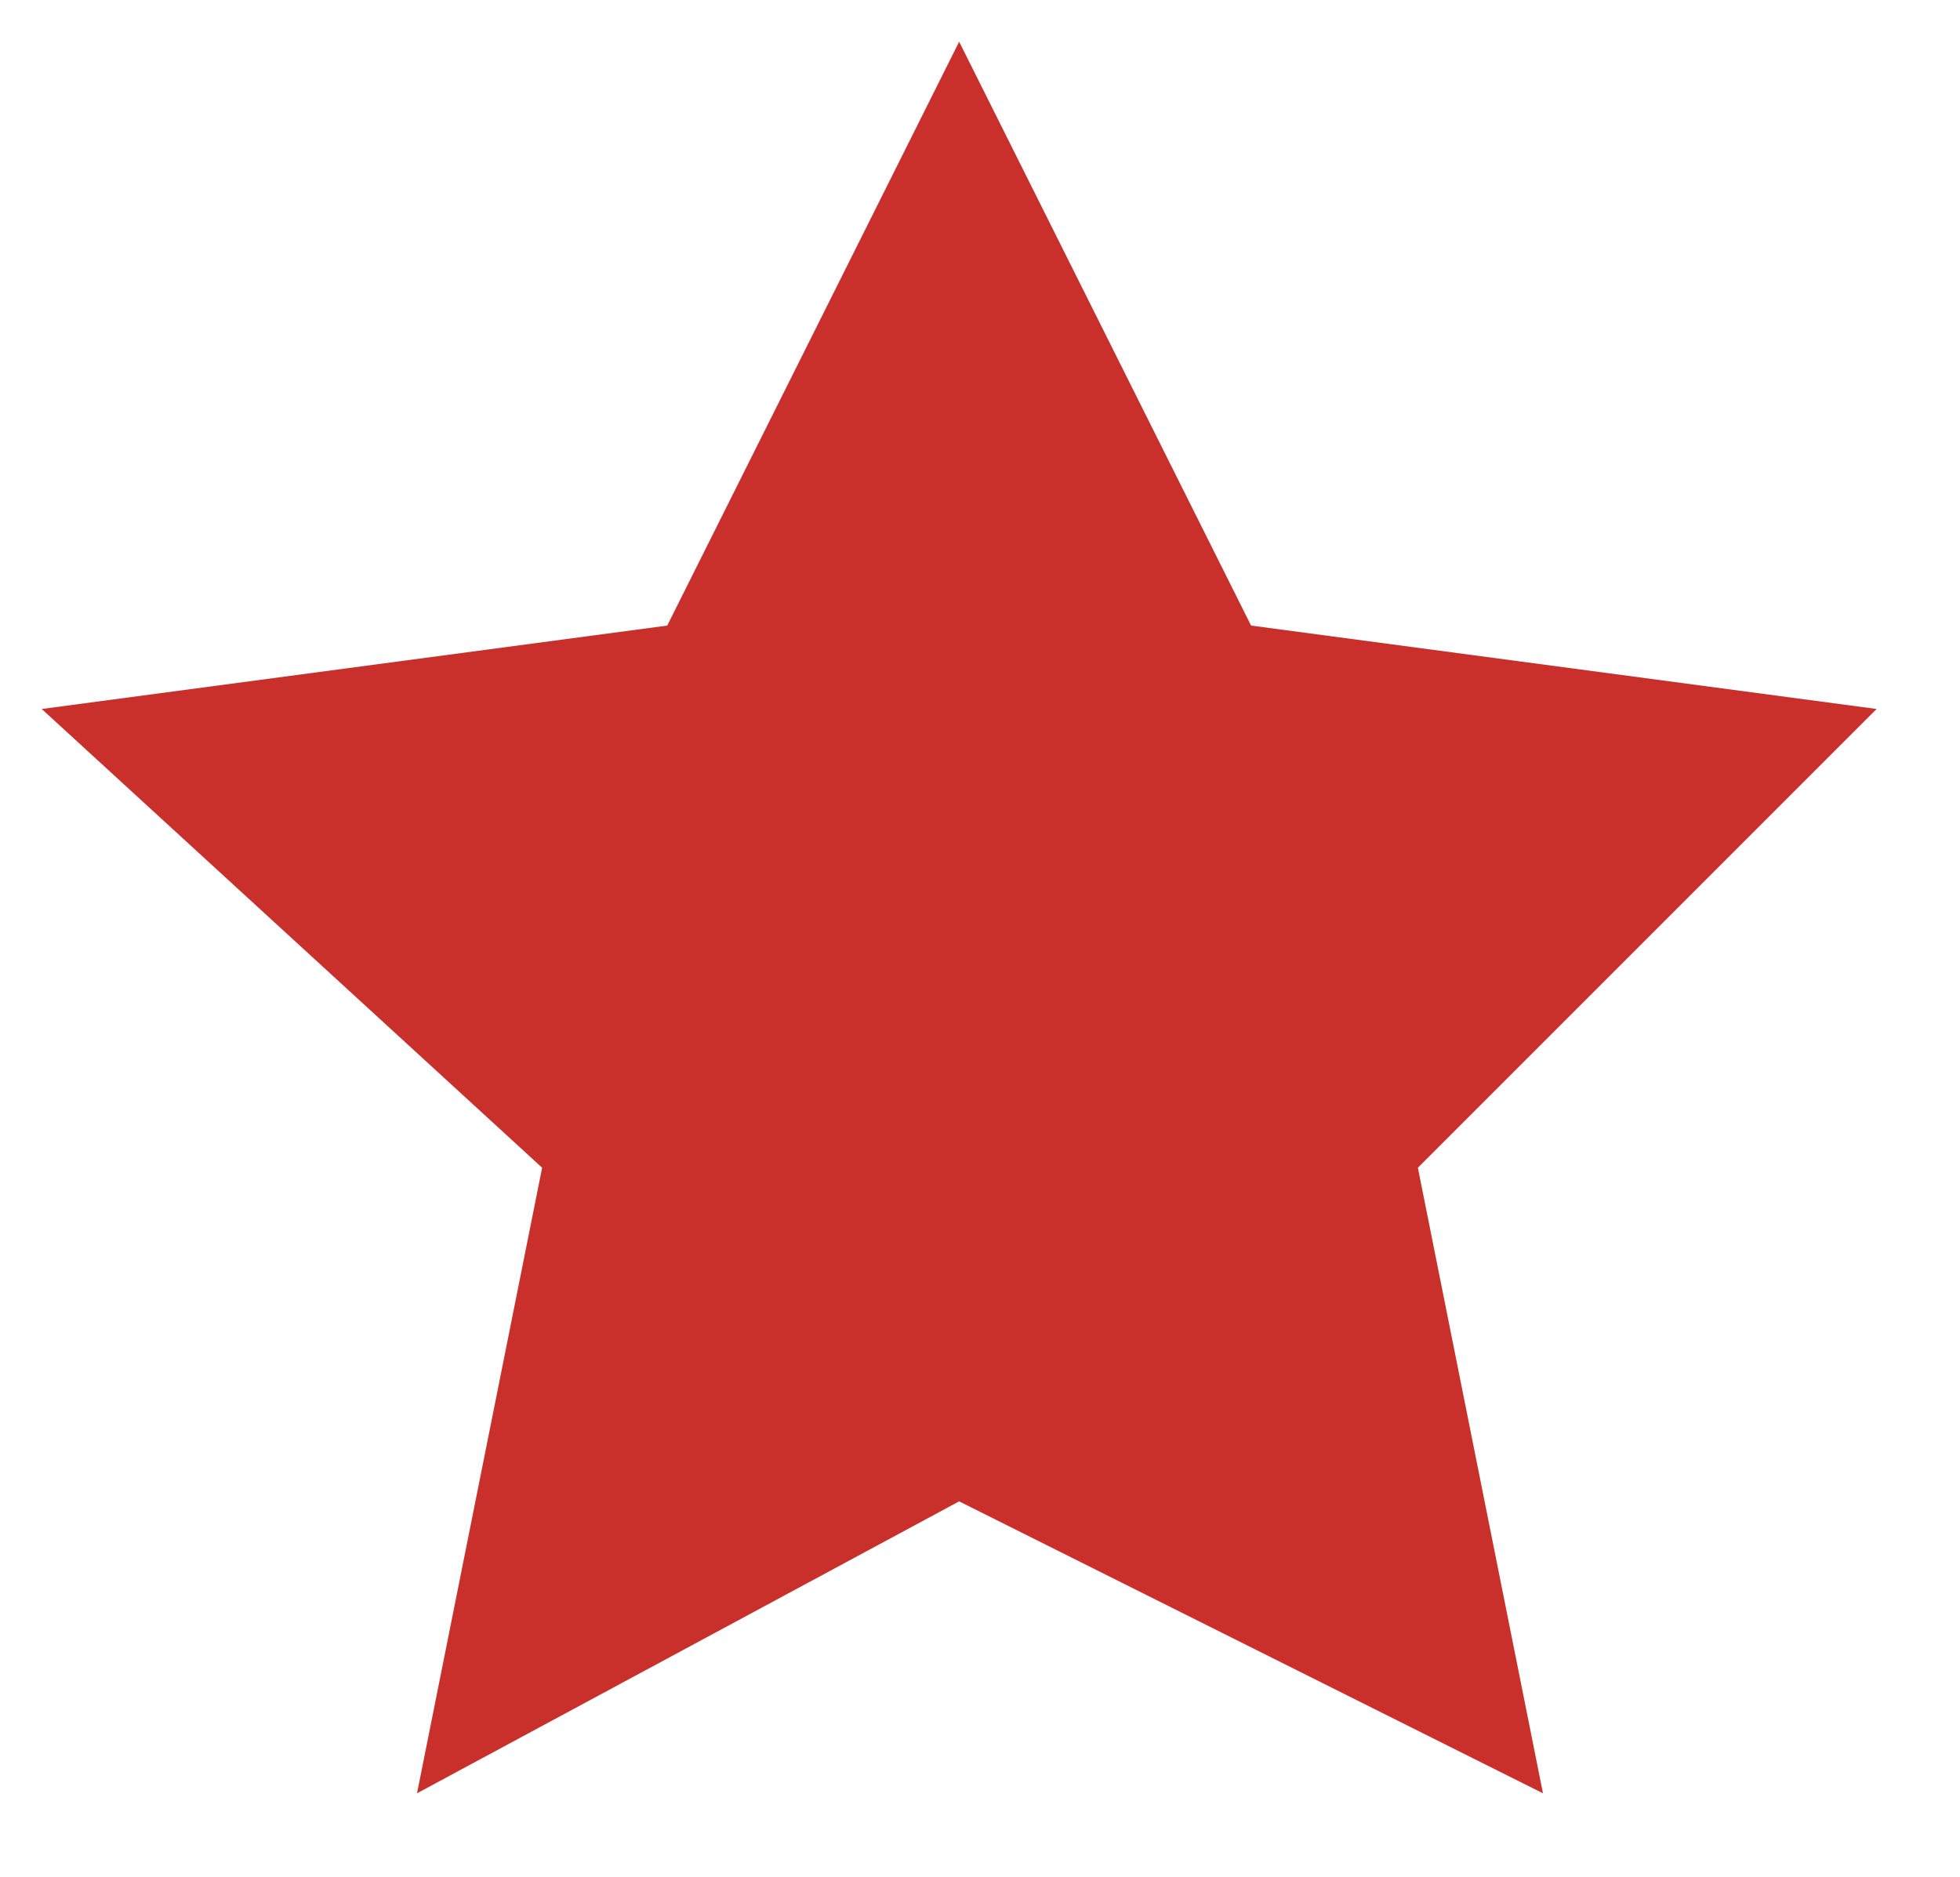
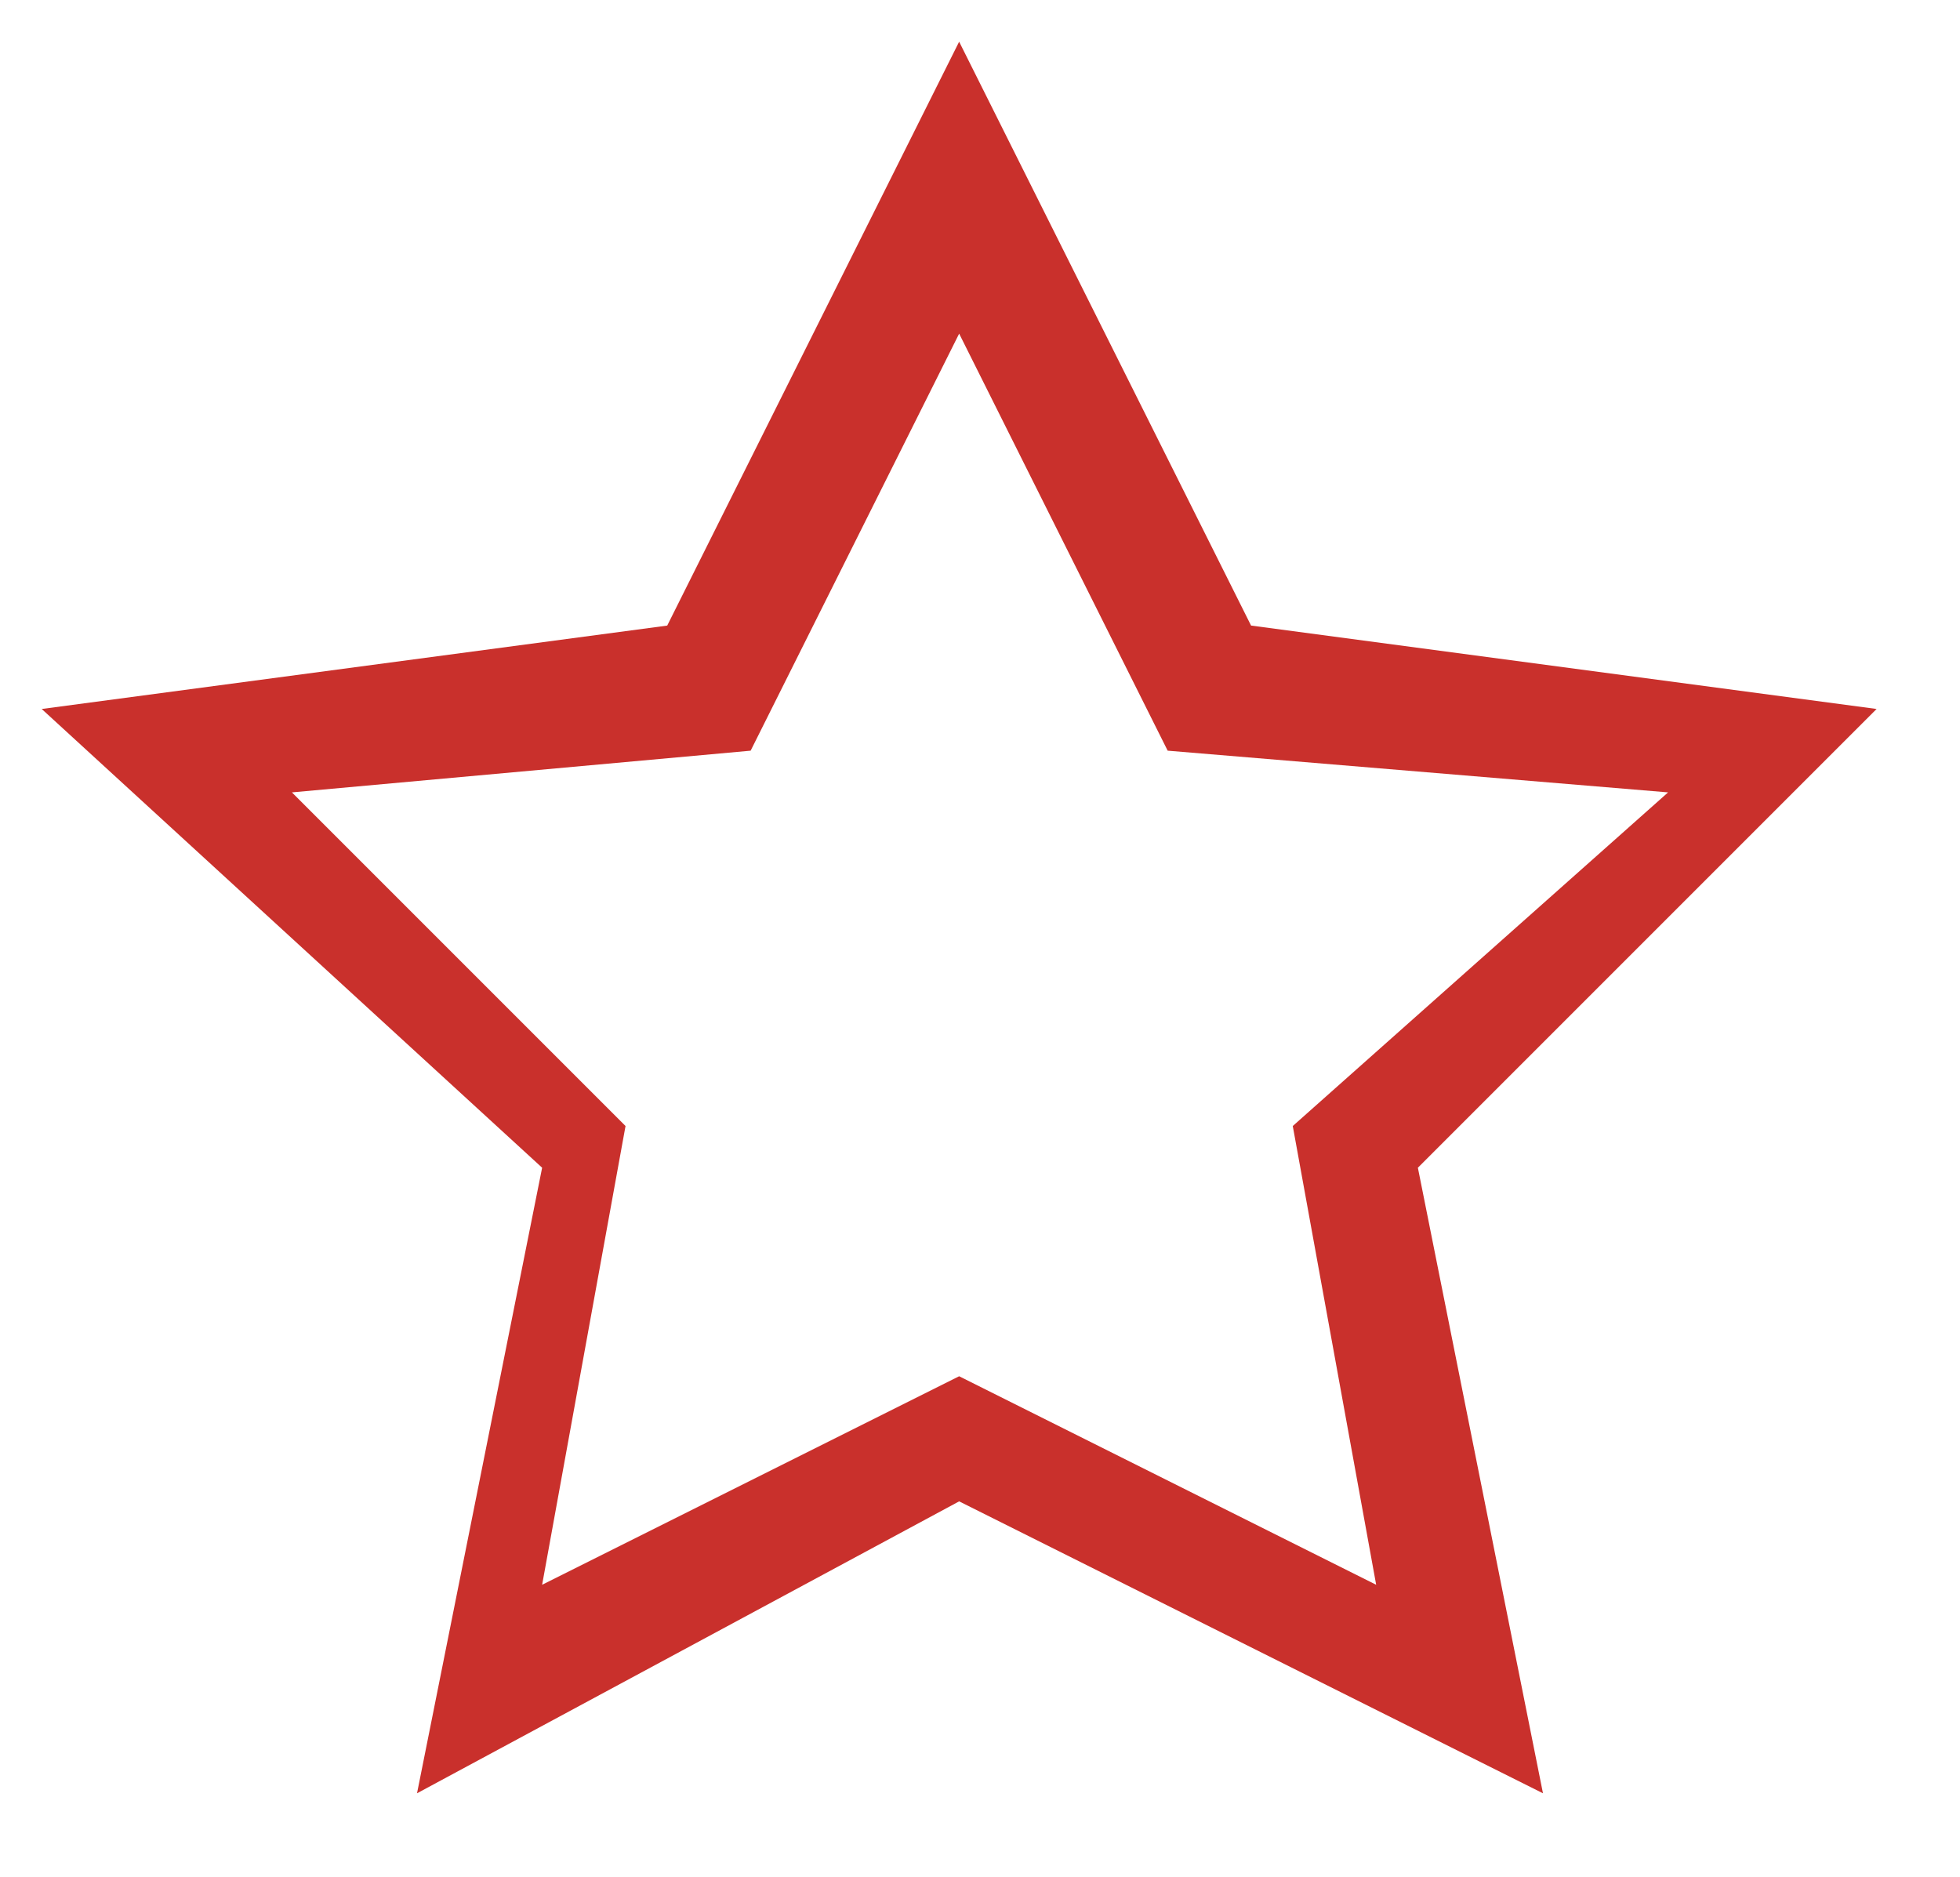
<svg xmlns="http://www.w3.org/2000/svg" version="1.1" id="Layer_1" x="0px" y="0px" viewBox="0 0 4.7 4.5" style="enable-background:new 0 0 4.7 4.5;" xml:space="preserve">
  <style type="text/css">
	.st0{fill:#c9302c;}
</style>
  <path id="XMLID_6840_" class="st0" d="M3.7,4.3L2.3,3.6L1,4.3l0.3-1.5L0.1,1.7l1.5-0.2l0.7-1.4L3,1.5l1.5,0.2L3.4,2.8L3.7,4.3z   M0.7,1.9l0.8,0.8L1.3,3.8l1-0.5l1,0.5L3.1,2.7L4,1.9L2.8,1.8l-0.5-1l-0.5,1L0.7,1.9z" />
-   <polygon class="st0" points="0.5,1.8 1.6,1.7 1.9,1.3 2.3,0.4 2.9,1.6 4.2,1.8 3.3,2.7 3.5,4 2.2,3.5 1.2,4 1.4,2.8 " />
</svg>